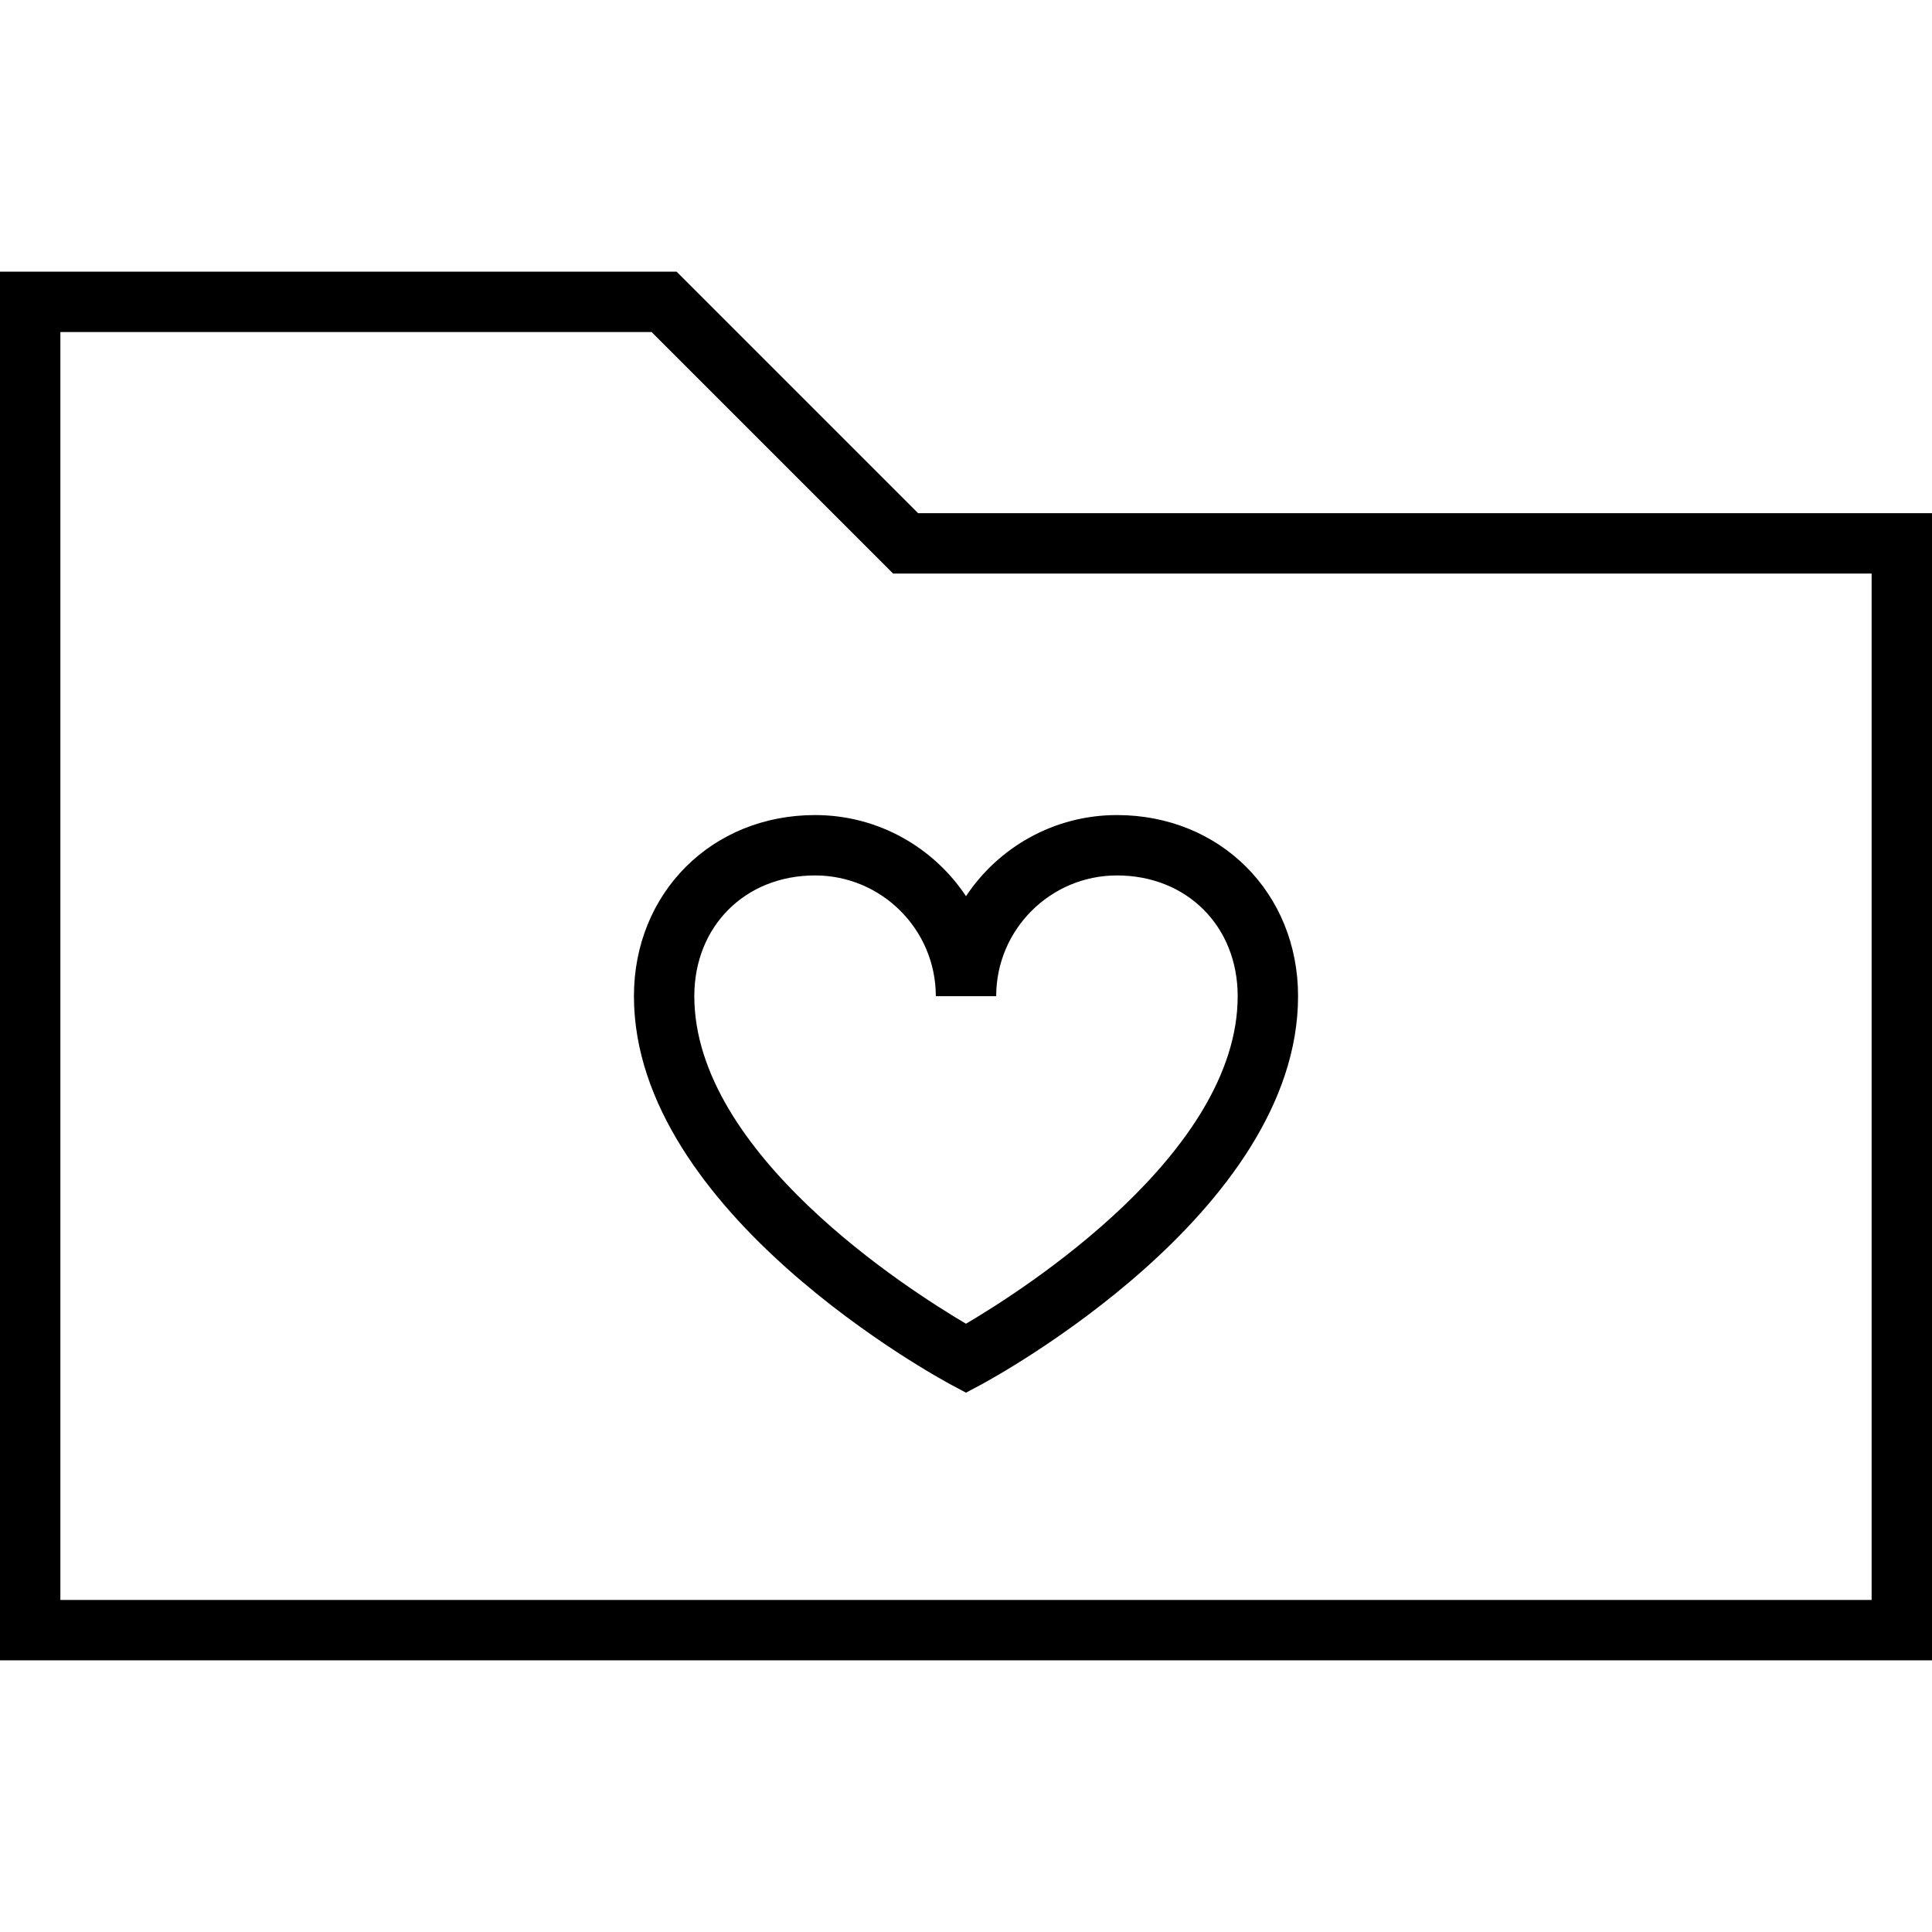
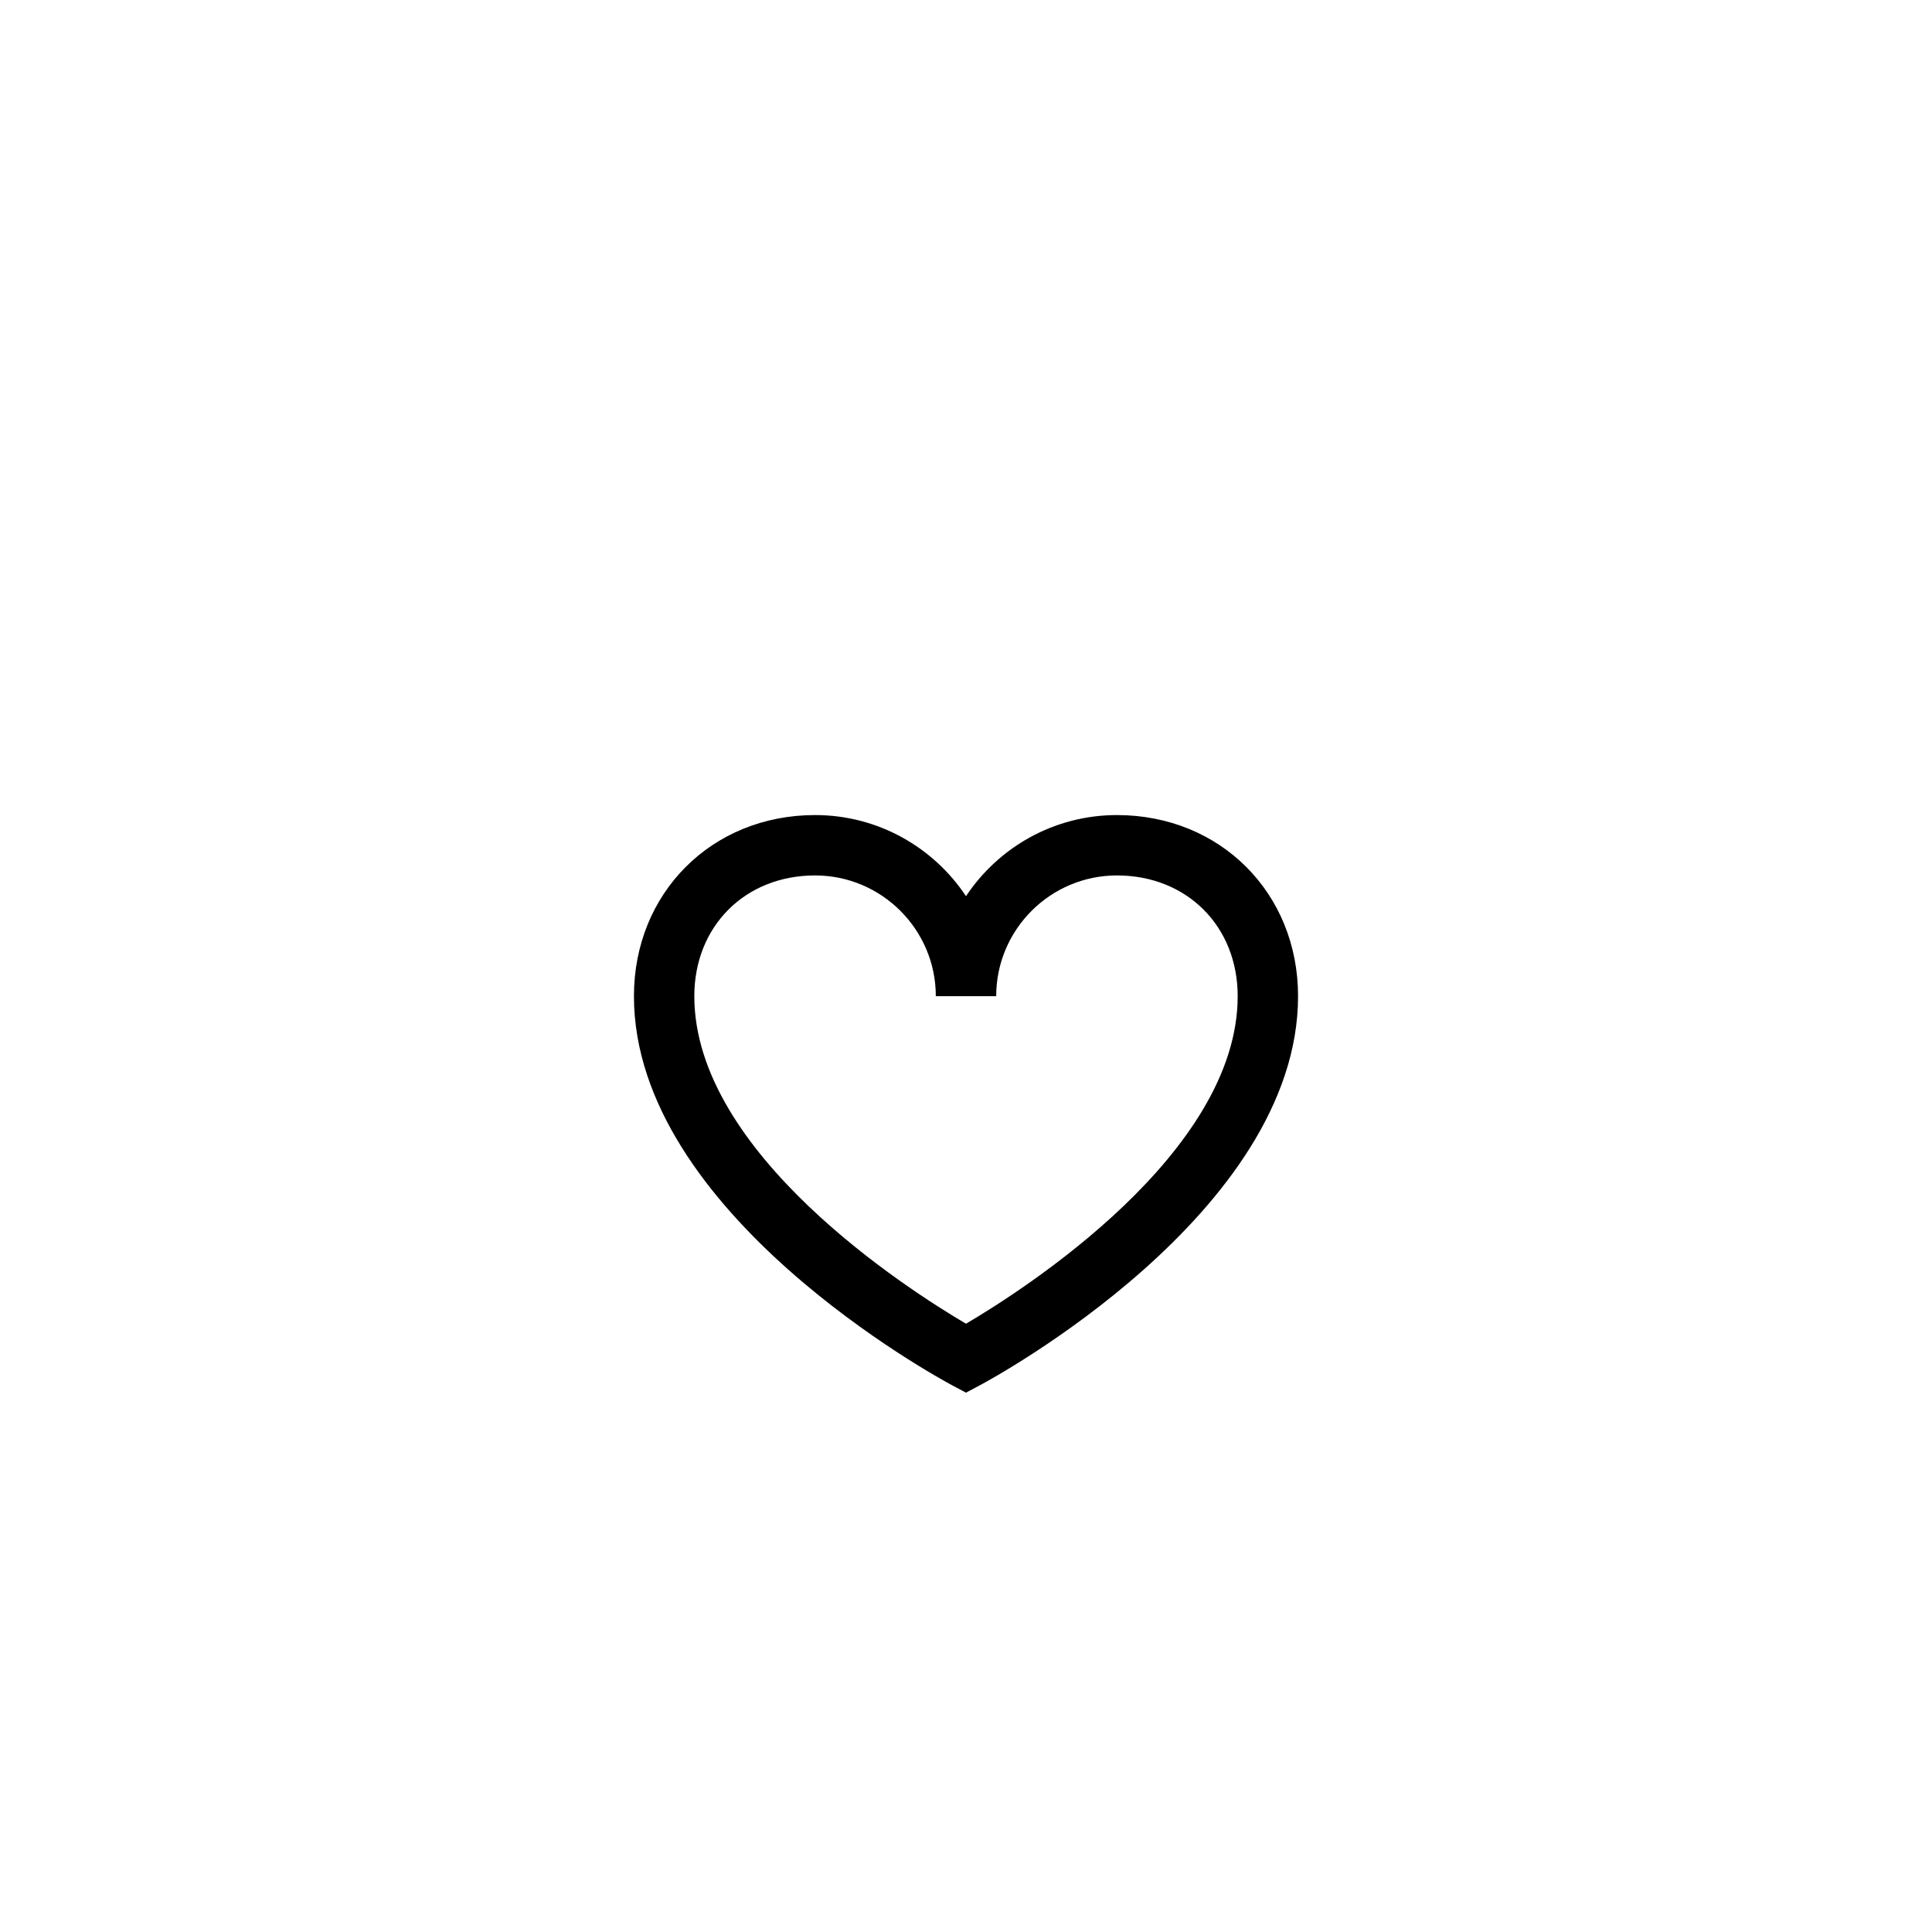
<svg xmlns="http://www.w3.org/2000/svg" version="1.1" id="Layer_1" x="0px" y="0px" width="64px" height="64px" viewBox="0 0 64 64" enable-background="new 0 0 64 64" xml:space="preserve">
  <g>
-     <path d="M22.414,9H0v46h64V17H30.414L22.414,9z M62,53H2V11h19.586l8,8H62V53z" />
    <path d="M21,33c0,7.184,10.1,12.653,10.529,12.883L32,46.134l0.471-0.251C32.9,45.653,43,40.184,43,33c0-3.421-2.579-6-6-6   c-2.085,0-3.924,1.068-5,2.687C30.924,28.068,29.085,27,27,27C23.579,27,21,29.579,21,33z M31,33h2c0-2.206,1.794-4,4-4   c2.317,0,4,1.683,4,4c0,5.202-7.086,9.724-9,10.85c-1.914-1.126-9-5.647-9-10.85c0-2.317,1.683-4,4-4C29.206,29,31,30.794,31,33z" />
  </g>
</svg>